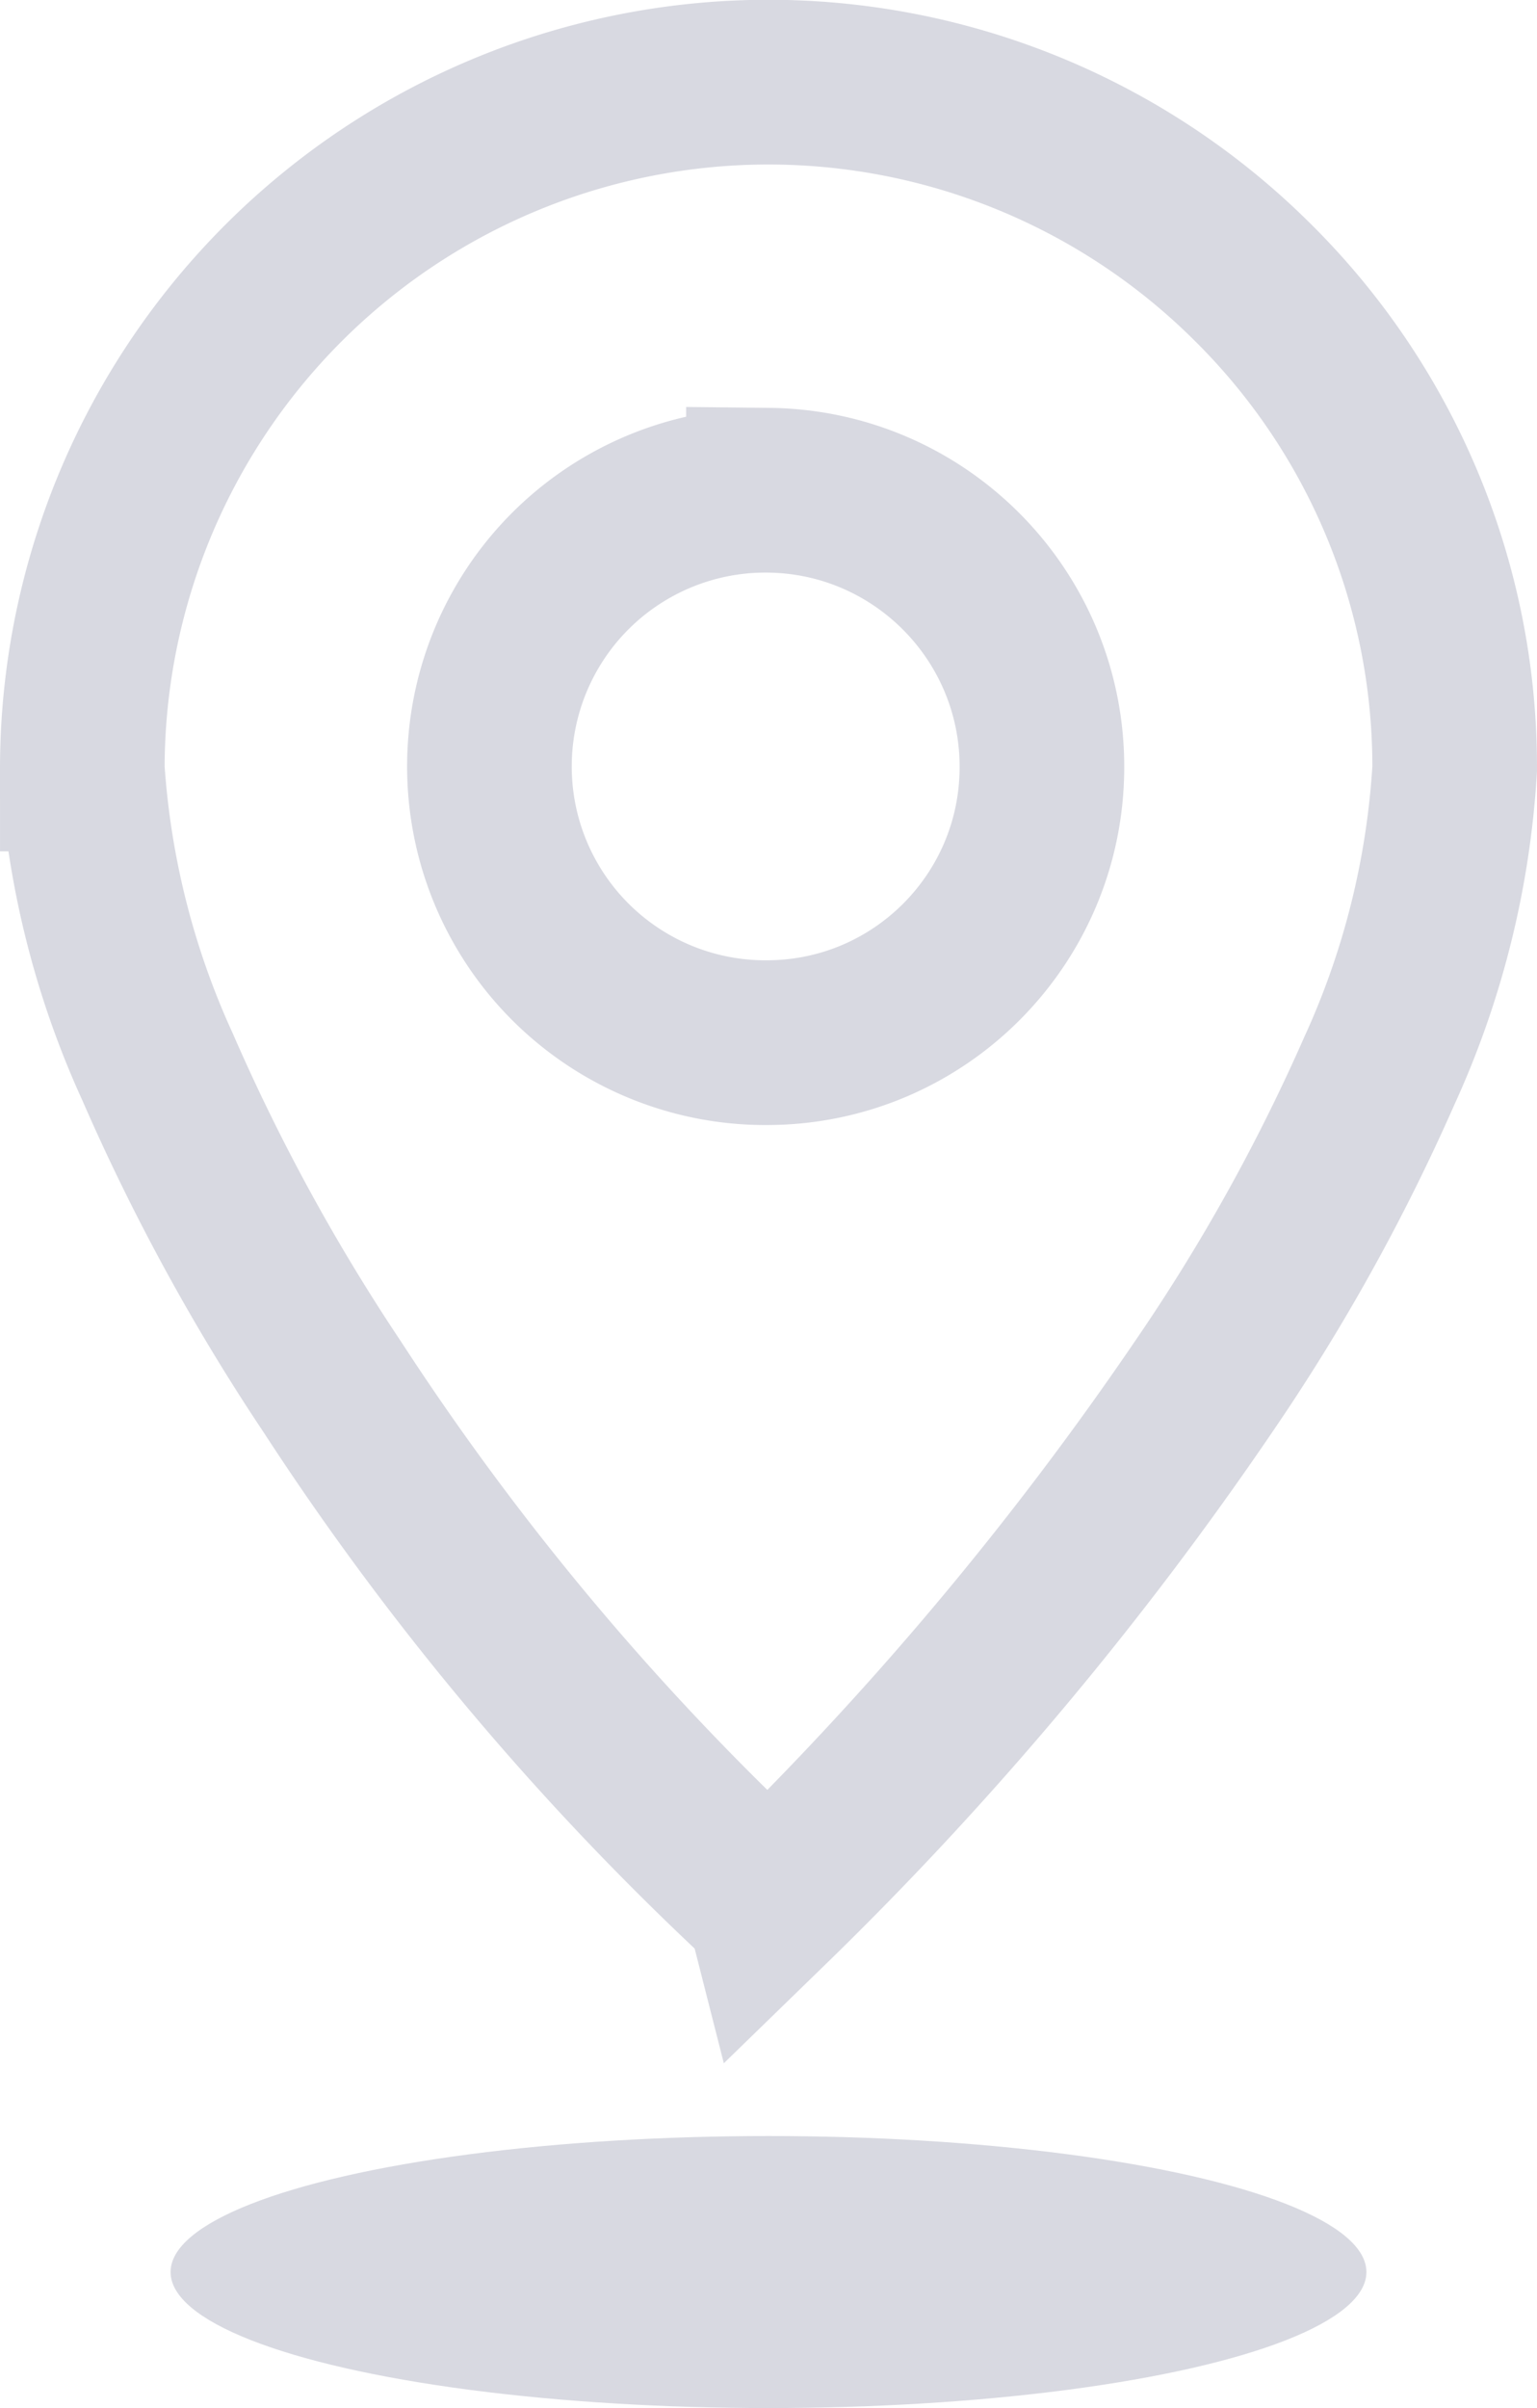
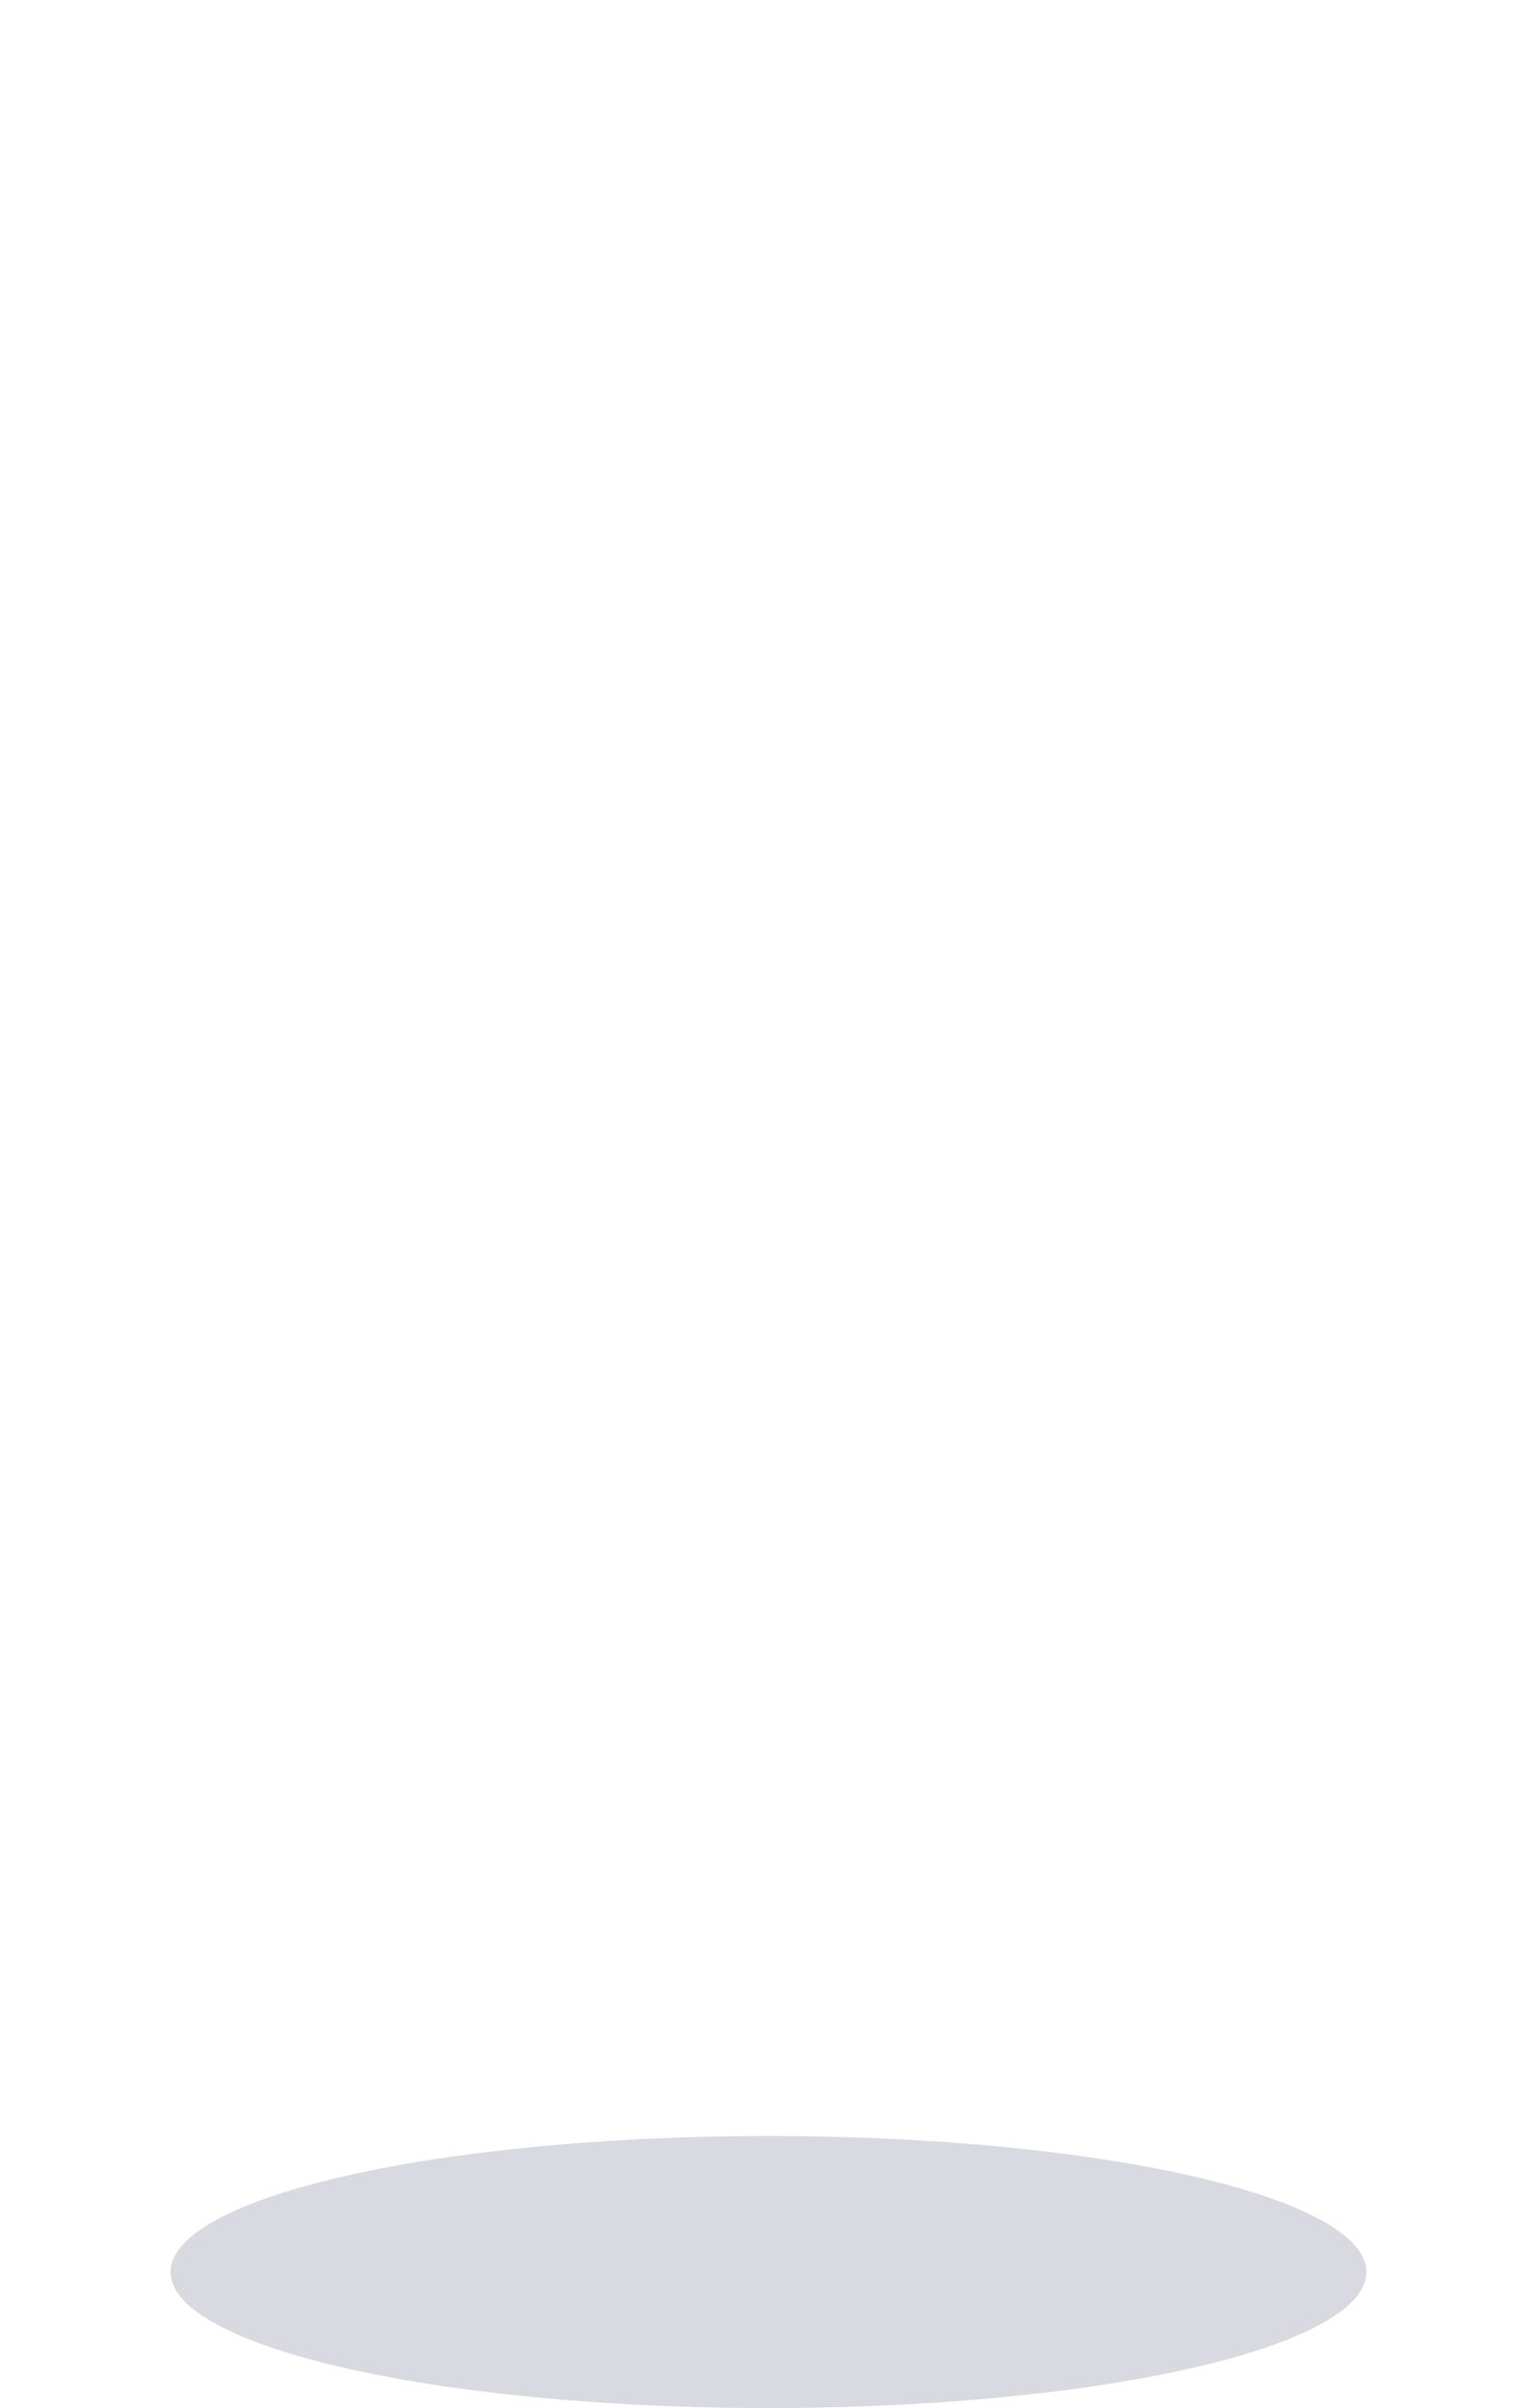
<svg xmlns="http://www.w3.org/2000/svg" width="46.682" height="73.087">
-   <path d="M23.34 57.814h0A83.4 83.4 0 0 1 10.1 42.105c-2.057-3.075-3.835-6.328-5.313-9.72-1.306-2.85-2.08-5.916-2.287-9.045A20.84 20.84 0 0 1 38.051 8.572c3.94 3.902 6.15 9.223 6.13 14.768-.19 3.17-.964 6.275-2.287 9.16a59.01 59.01 0 0 1-5.313 9.551 101.85 101.85 0 0 1-13.24 15.767zm0-42.935c-3.017-.033-5.82 1.558-7.337 4.165s-1.518 5.83 0 8.437 4.32 4.198 7.337 4.165c4.574-.03 8.274-3.73 8.305-8.305.038-4.628-3.677-8.413-8.305-8.462z" fill="none" stroke="#d8d9e1" stroke-miterlimit="10" stroke-width="5" />
  <ellipse cx="23.341" cy="68.959" rx="18.16" ry="4.128" fill="#d8d9e1" />
</svg>